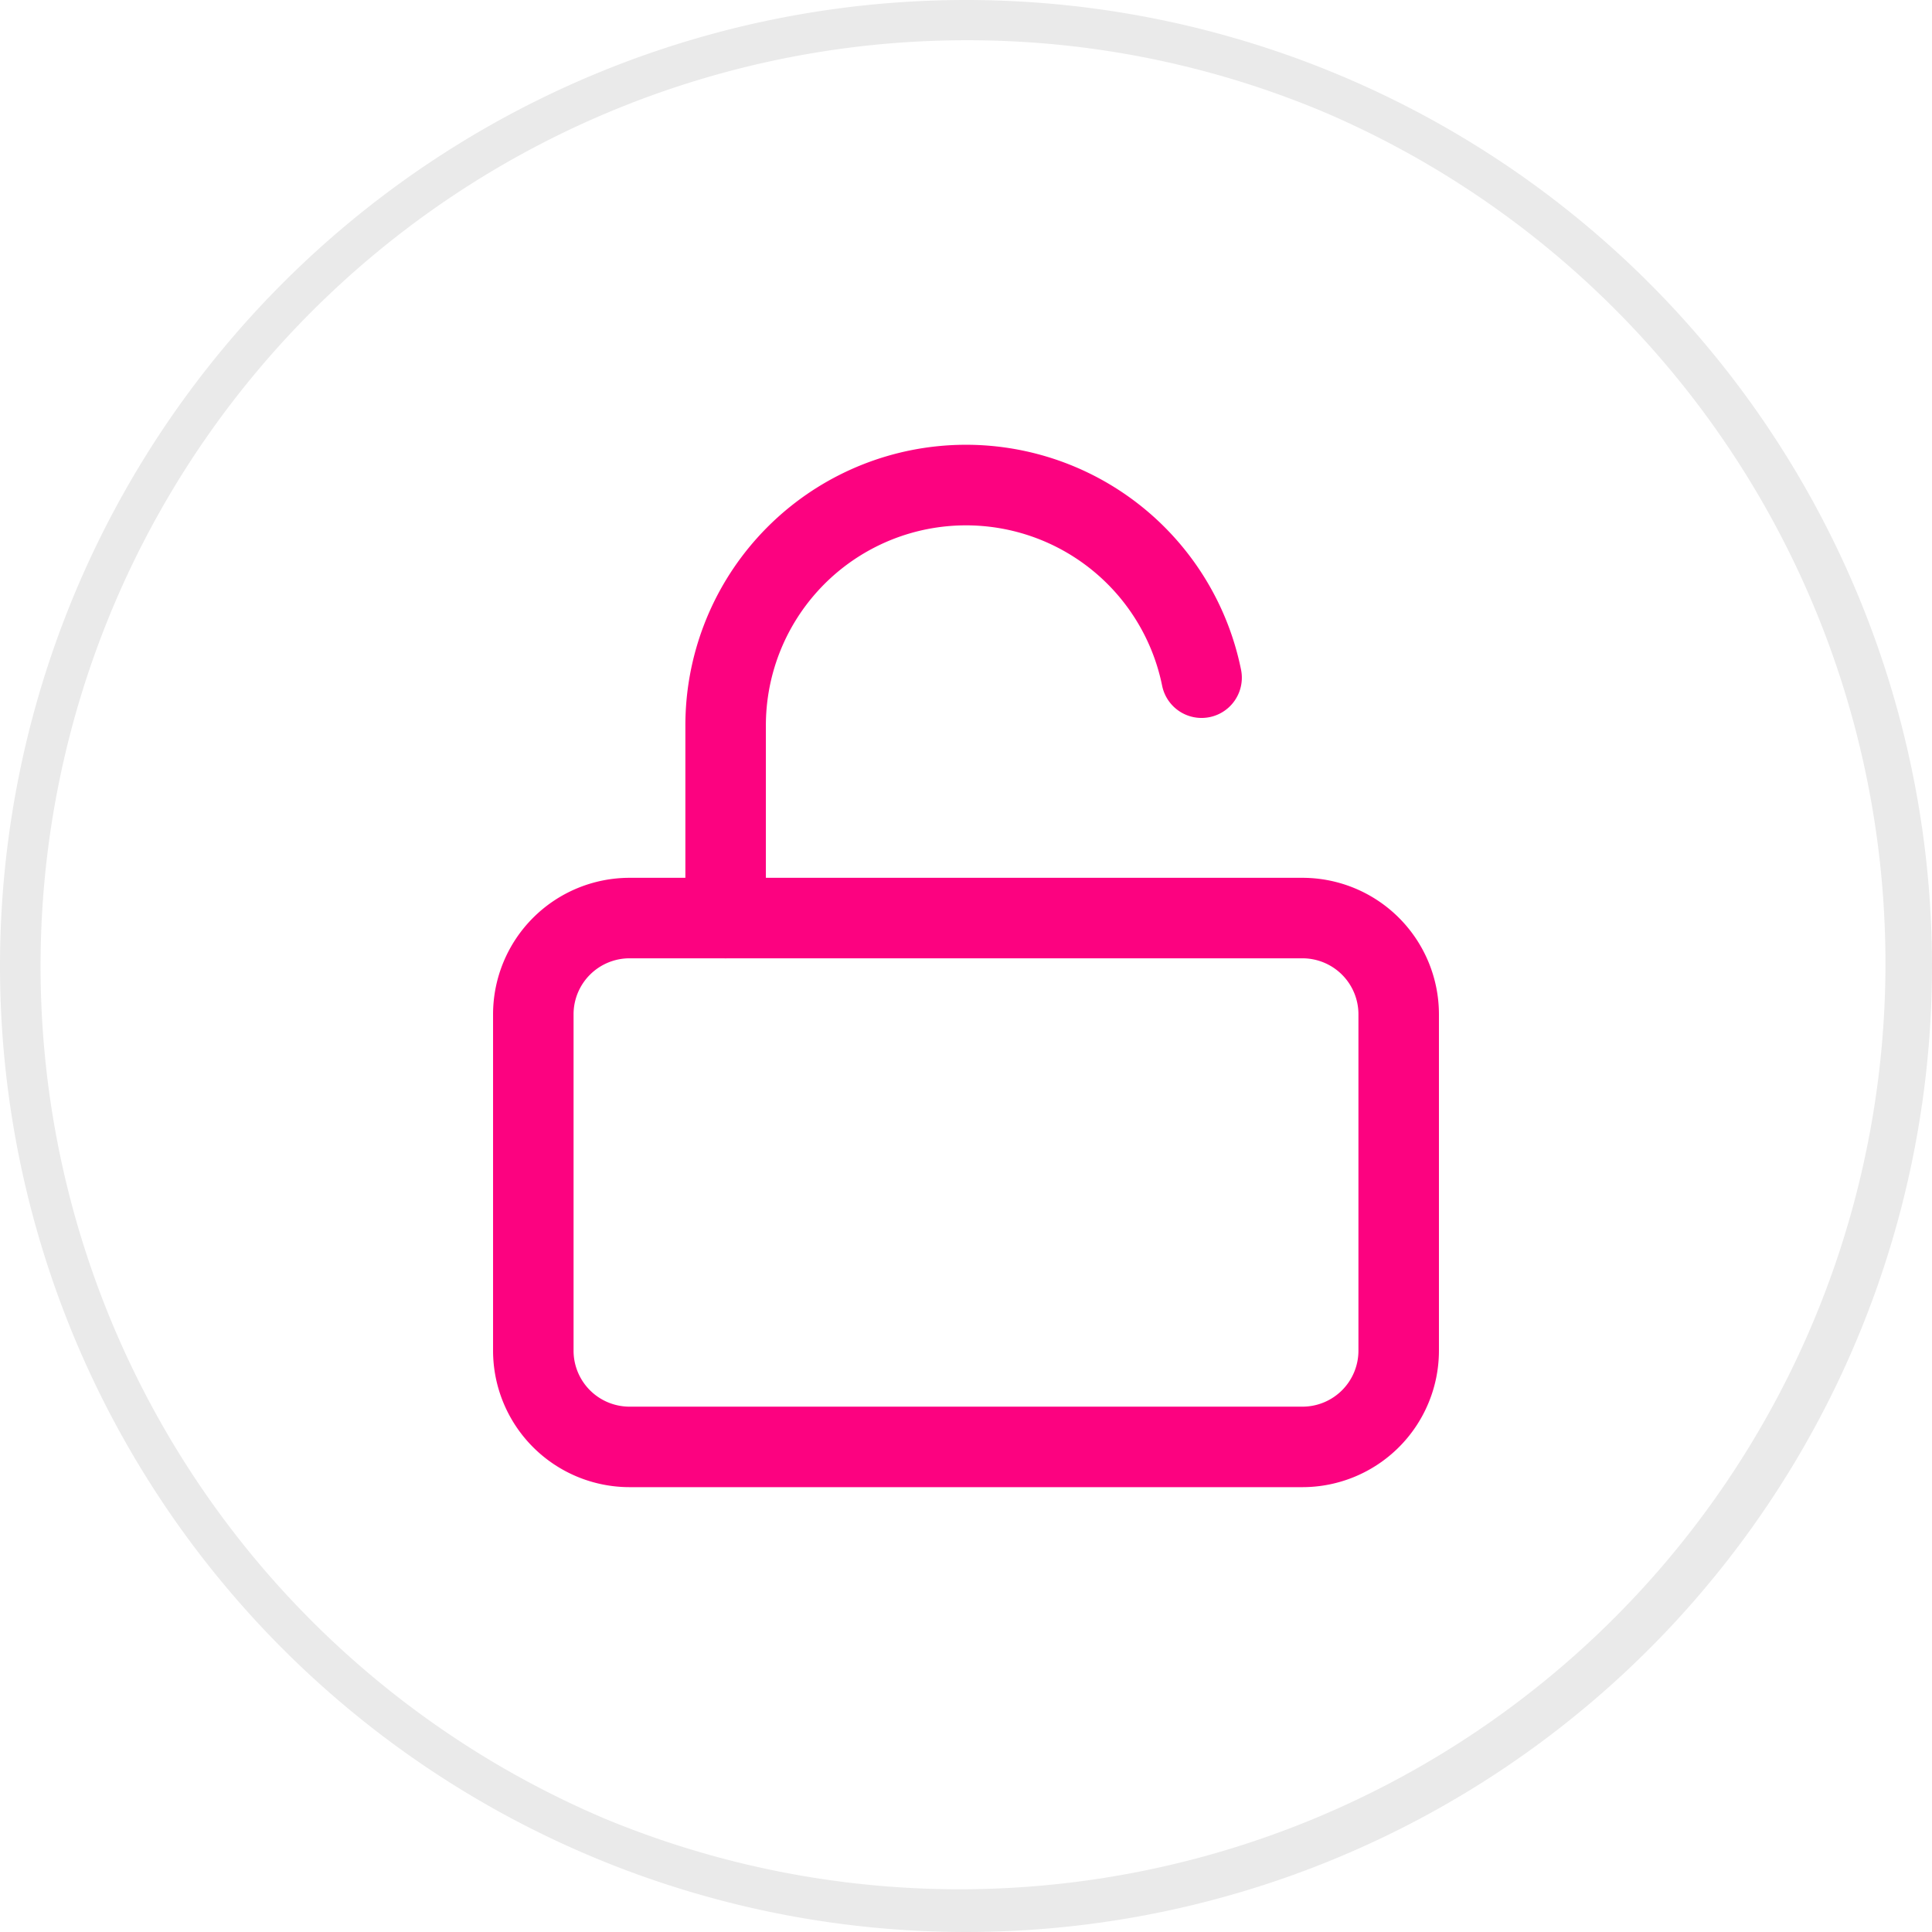
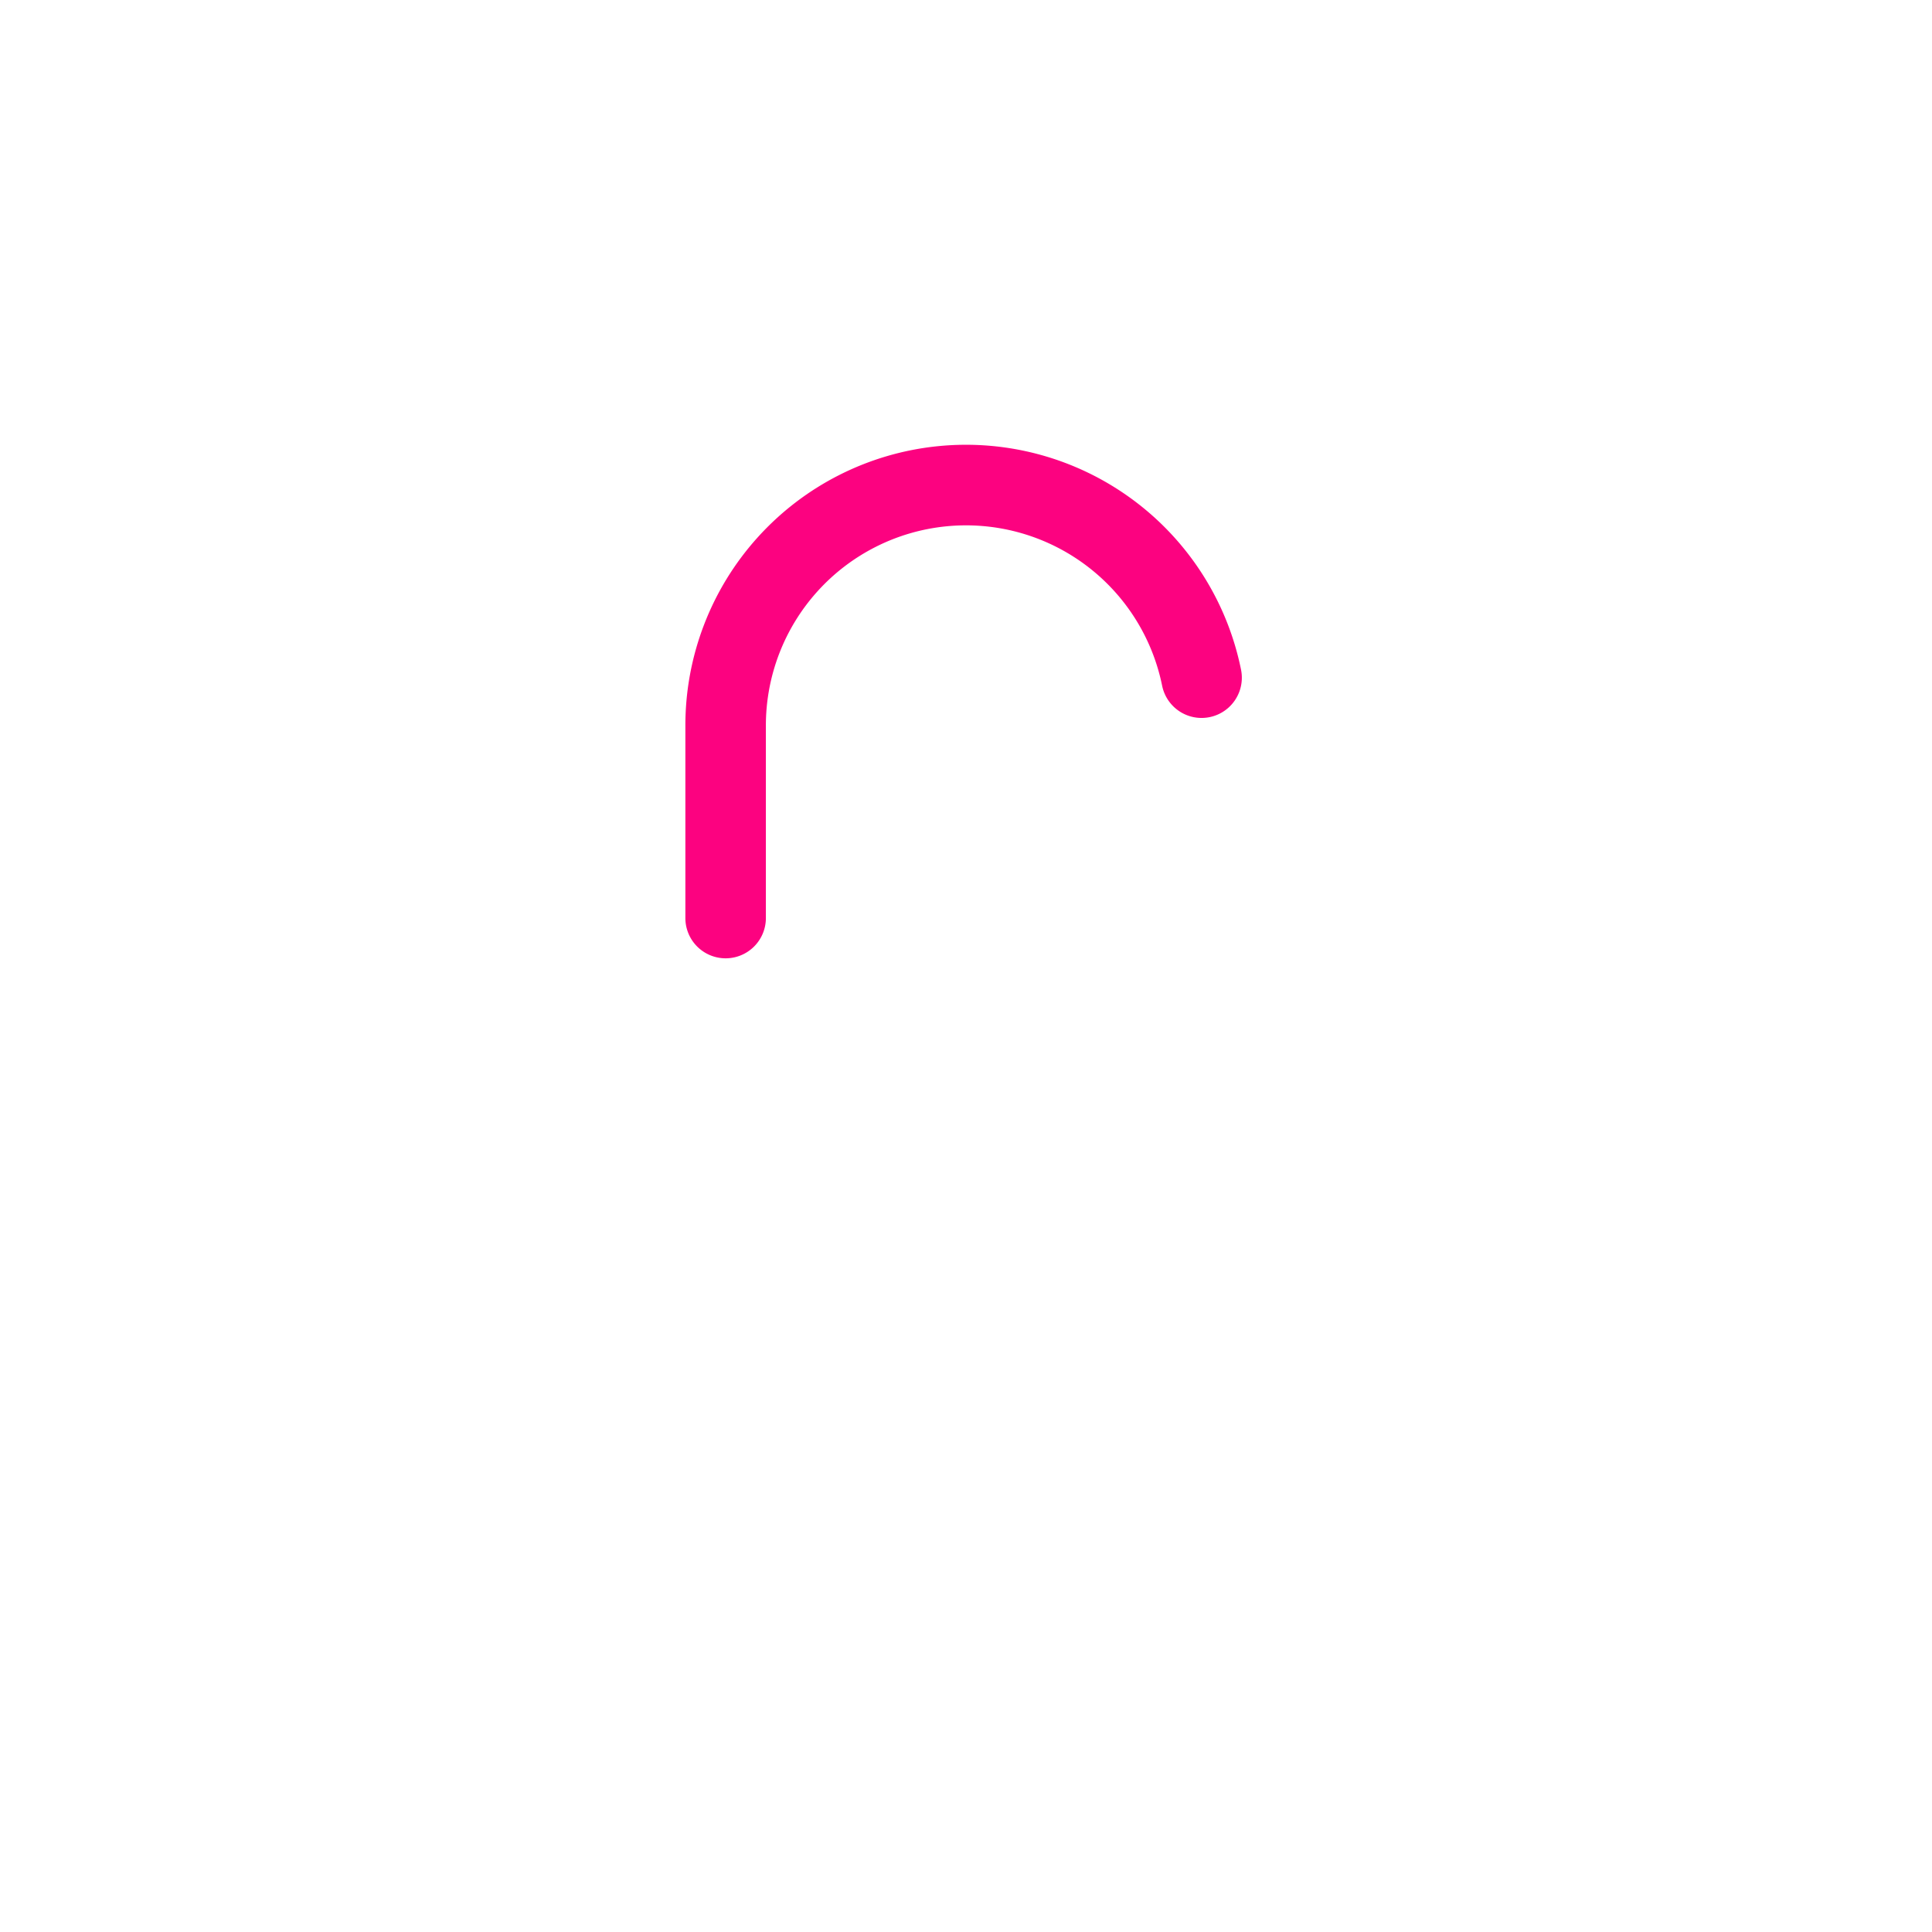
<svg xmlns="http://www.w3.org/2000/svg" width="48" height="48" viewBox="0 0 48 48">
  <g transform="translate(-104 -1861)">
-     <path d="M24,1a23.006,23.006,0,0,0-8.952,44.193,23.006,23.006,0,0,0,17.9-42.386A22.855,22.855,0,0,0,24,1m0-1A24,24,0,1,1,0,24,24,24,0,0,1,24,0Z" transform="translate(104 1861)" fill="#eaeaea" />
    <g transform="translate(112.75 1870.06)">
-       <path d="M6.889,15.5H23.612A3.393,3.393,0,0,1,27,18.889V27.25a3.393,3.393,0,0,1-3.389,3.389H6.889A3.393,3.393,0,0,1,3.5,27.25V18.889A3.393,3.393,0,0,1,6.889,15.5ZM23.612,28.639A1.391,1.391,0,0,0,25,27.25V18.889A1.391,1.391,0,0,0,23.612,17.5H6.889A1.391,1.391,0,0,0,5.5,18.889V27.25a1.391,1.391,0,0,0,1.389,1.389Z" transform="translate(0 -2.751)" fill="#fc0280" />
      <path d="M10.5,14.749a1,1,0,0,1-1-1V8.971A6.972,6.972,0,0,1,23.305,7.577a1,1,0,0,1-1.96.4A4.972,4.972,0,0,0,11.5,8.97v4.779A1,1,0,0,1,10.5,14.749Z" transform="translate(-1.222 0)" fill="#fc0280" />
    </g>
  </g>
</svg>